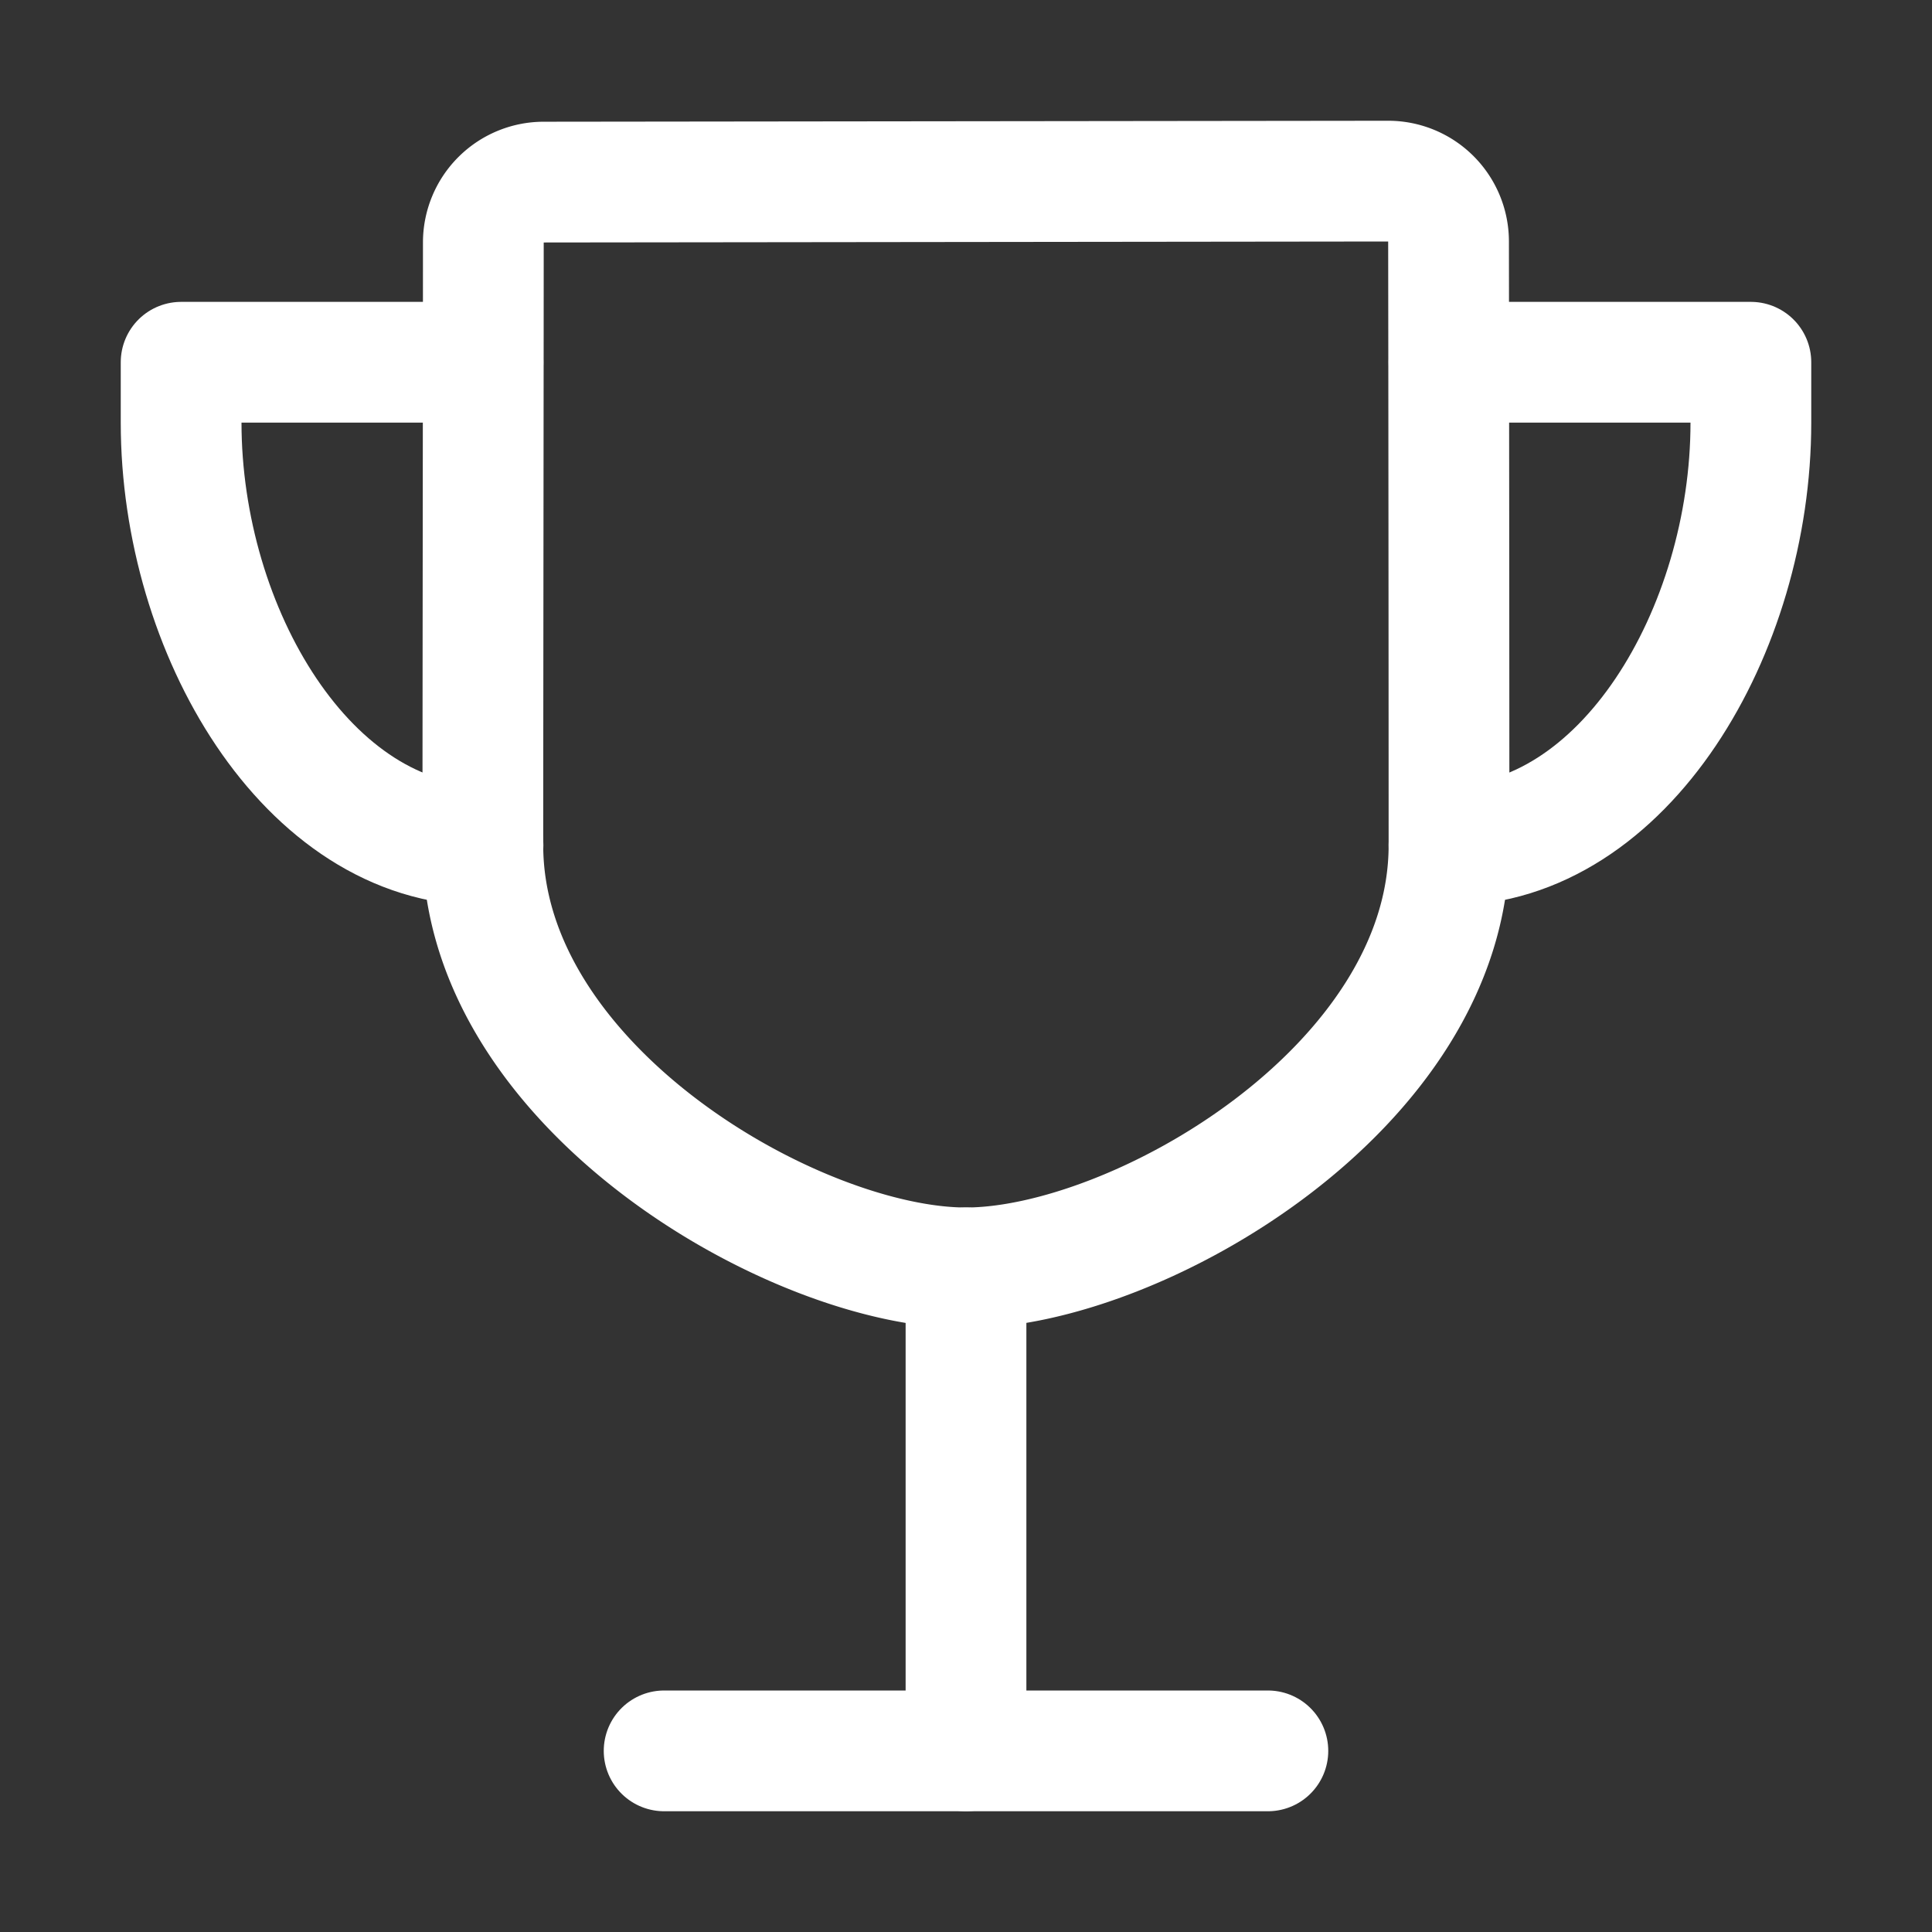
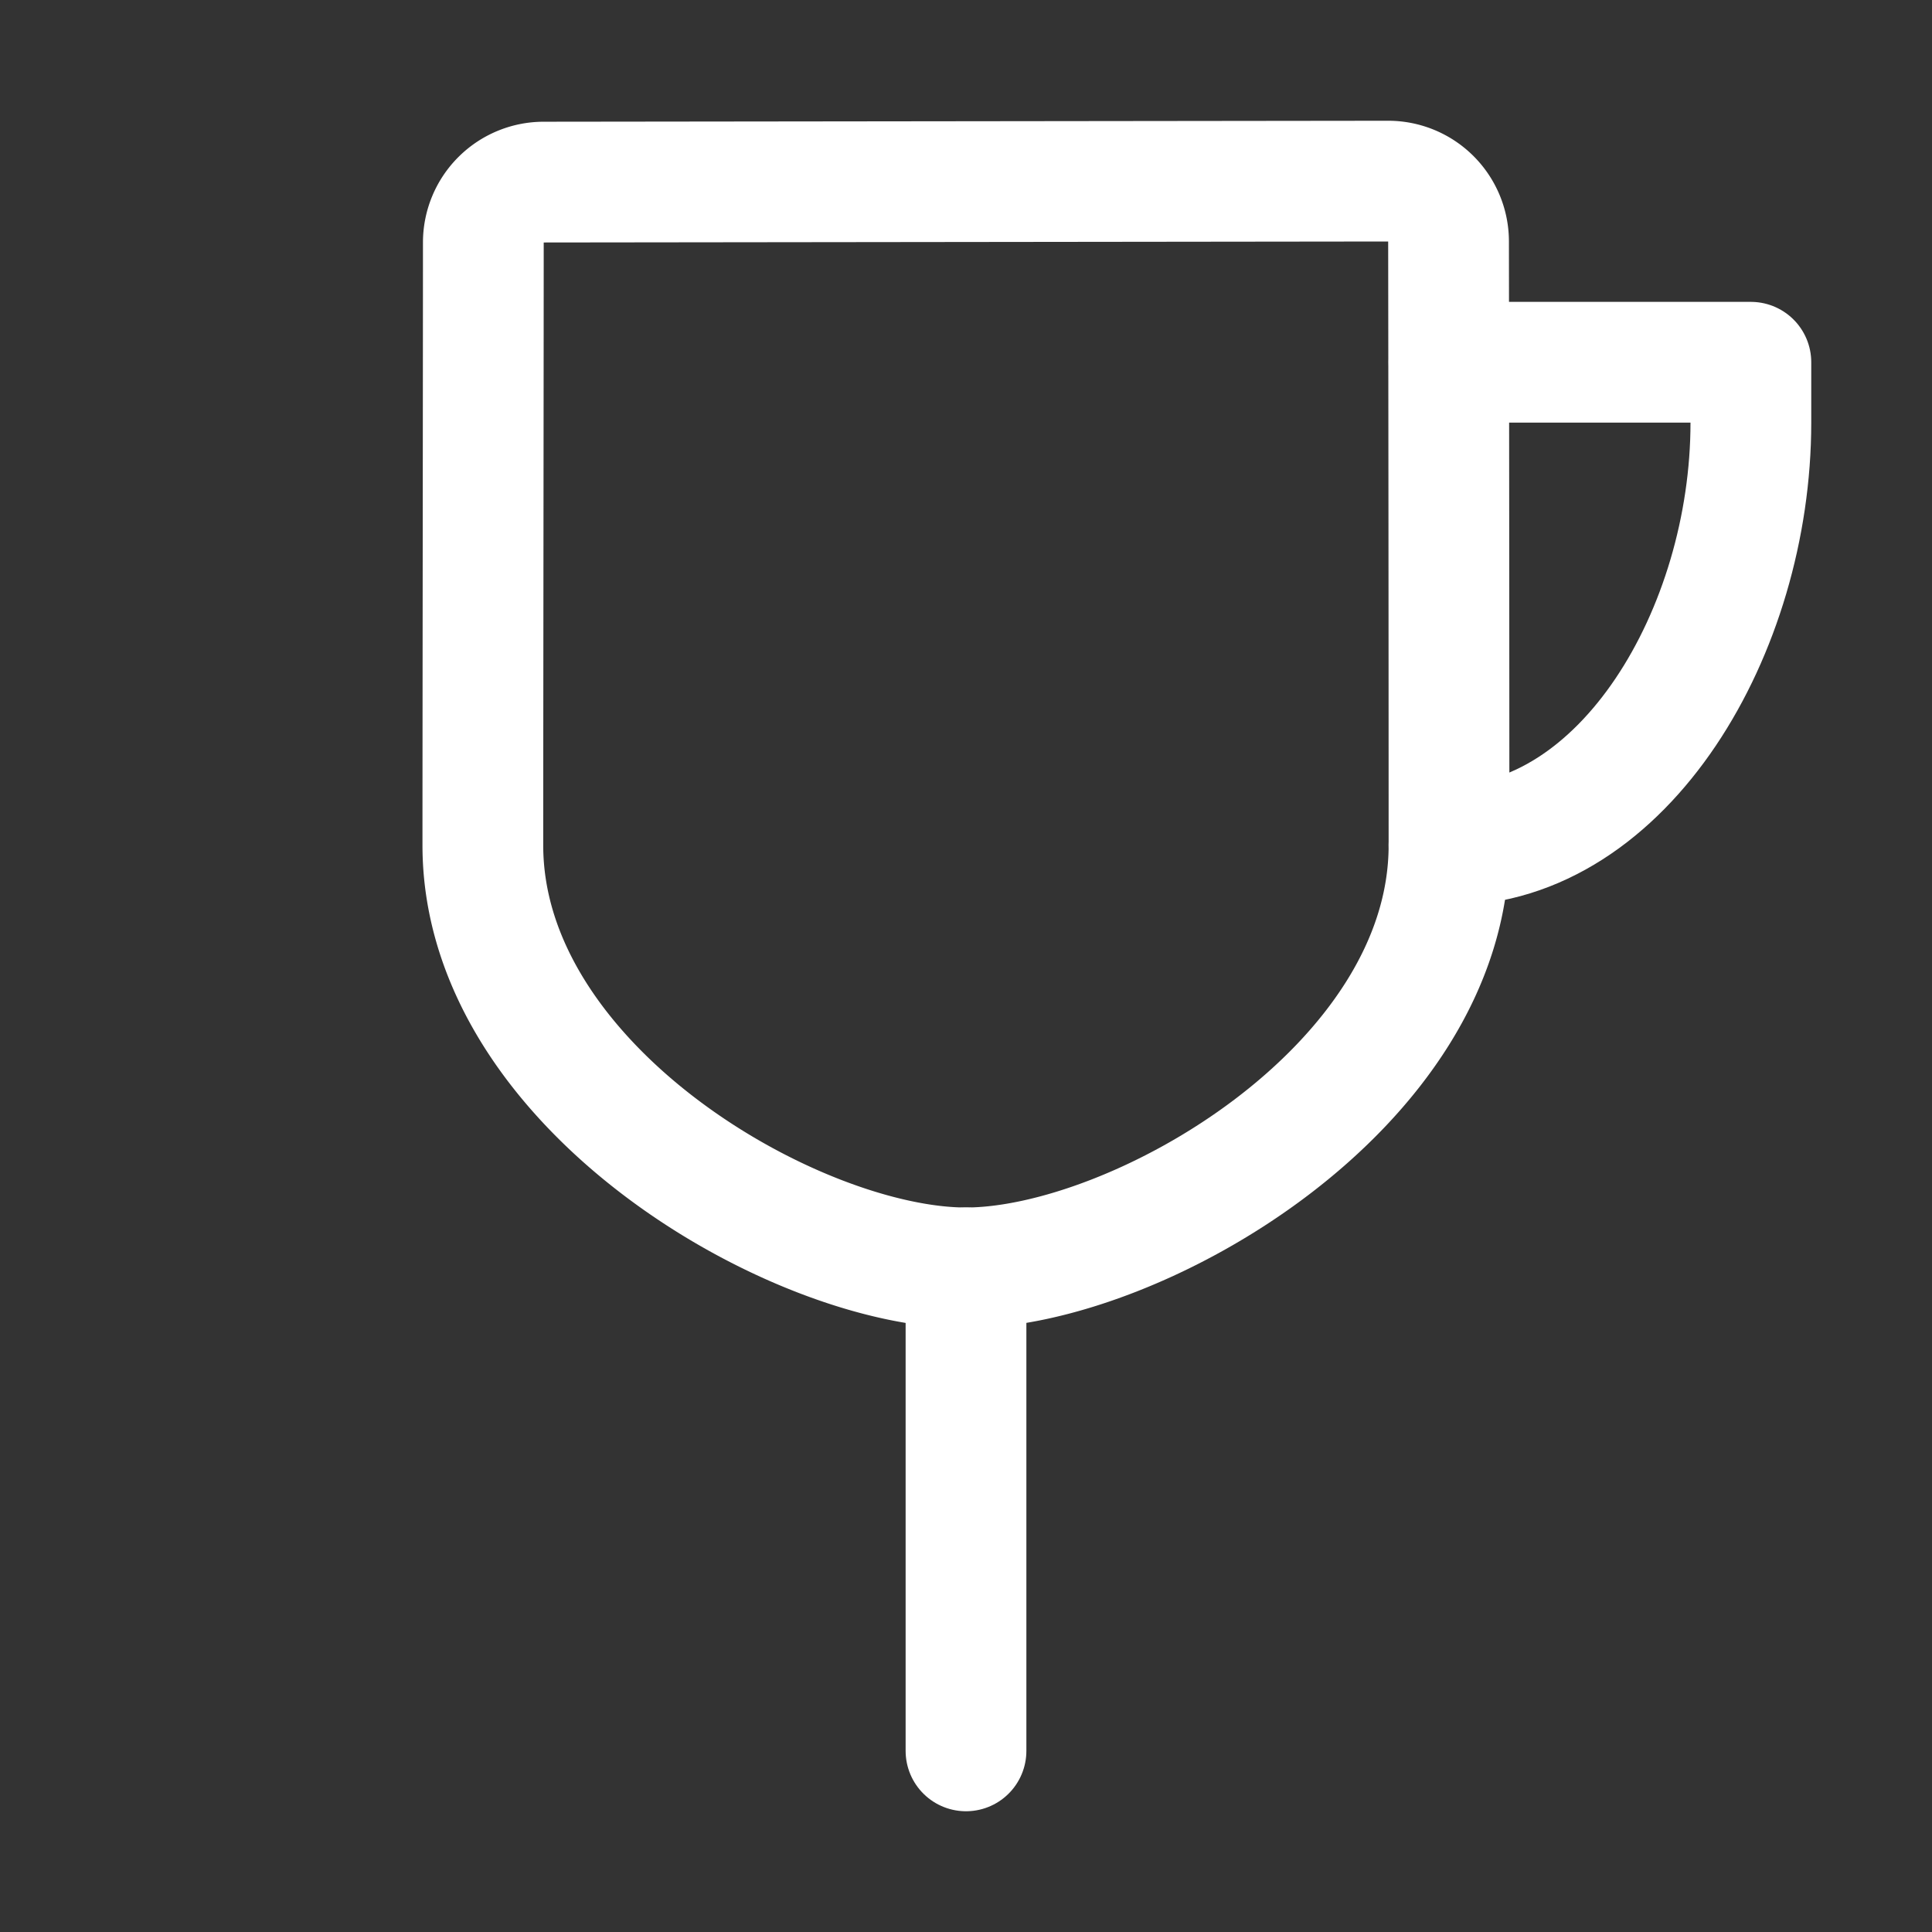
<svg xmlns="http://www.w3.org/2000/svg" width="512" height="512">
  <rect width="100%" height="100%" fill="#333333" stroke="none" />
  <title />
  <g>
    <title>Layer 1</title>
-     <line id="svg_1" stroke-width="32px" stroke-linejoin="round" stroke-linecap="round" stroke="#ffffff" fill="none" y2="464" y1="464" x2="336" x1="176" />
    <line id="svg_2" stroke-width="32px" stroke-linejoin="round" stroke-linecap="round" stroke="#ffffff" fill="none" y2="336" y1="464" x2="256" x1="256" />
    <path id="svg_3" stroke-width="32px" stroke-linejoin="round" stroke-linecap="round" stroke="#ffffff" fill="none" d="m384,224c0,-50.64 -0.08,-134.63 -0.12,-160a16,16 0 0 0 -16,-16l-223.79,0.26a16,16 0 0 0 -16,15.95c0,30.58 -0.13,129.17 -0.13,159.79c0,64.28 83,112 128,112s128.04,-47.72 128.04,-112z" />
-     <path id="svg_4" stroke-width="32px" stroke-linejoin="round" stroke-linecap="round" stroke="#ffffff" fill="none" d="m128,96l-80,0l0,16c0,55.22 33.55,112 80,112" />
    <path id="svg_5" stroke-width="32px" stroke-linejoin="round" stroke-linecap="round" stroke="#ffffff" fill="none" d="m384,96l80,0l0,16c0,55.22 -33.55,112 -80,112" />
  </g>
</svg>